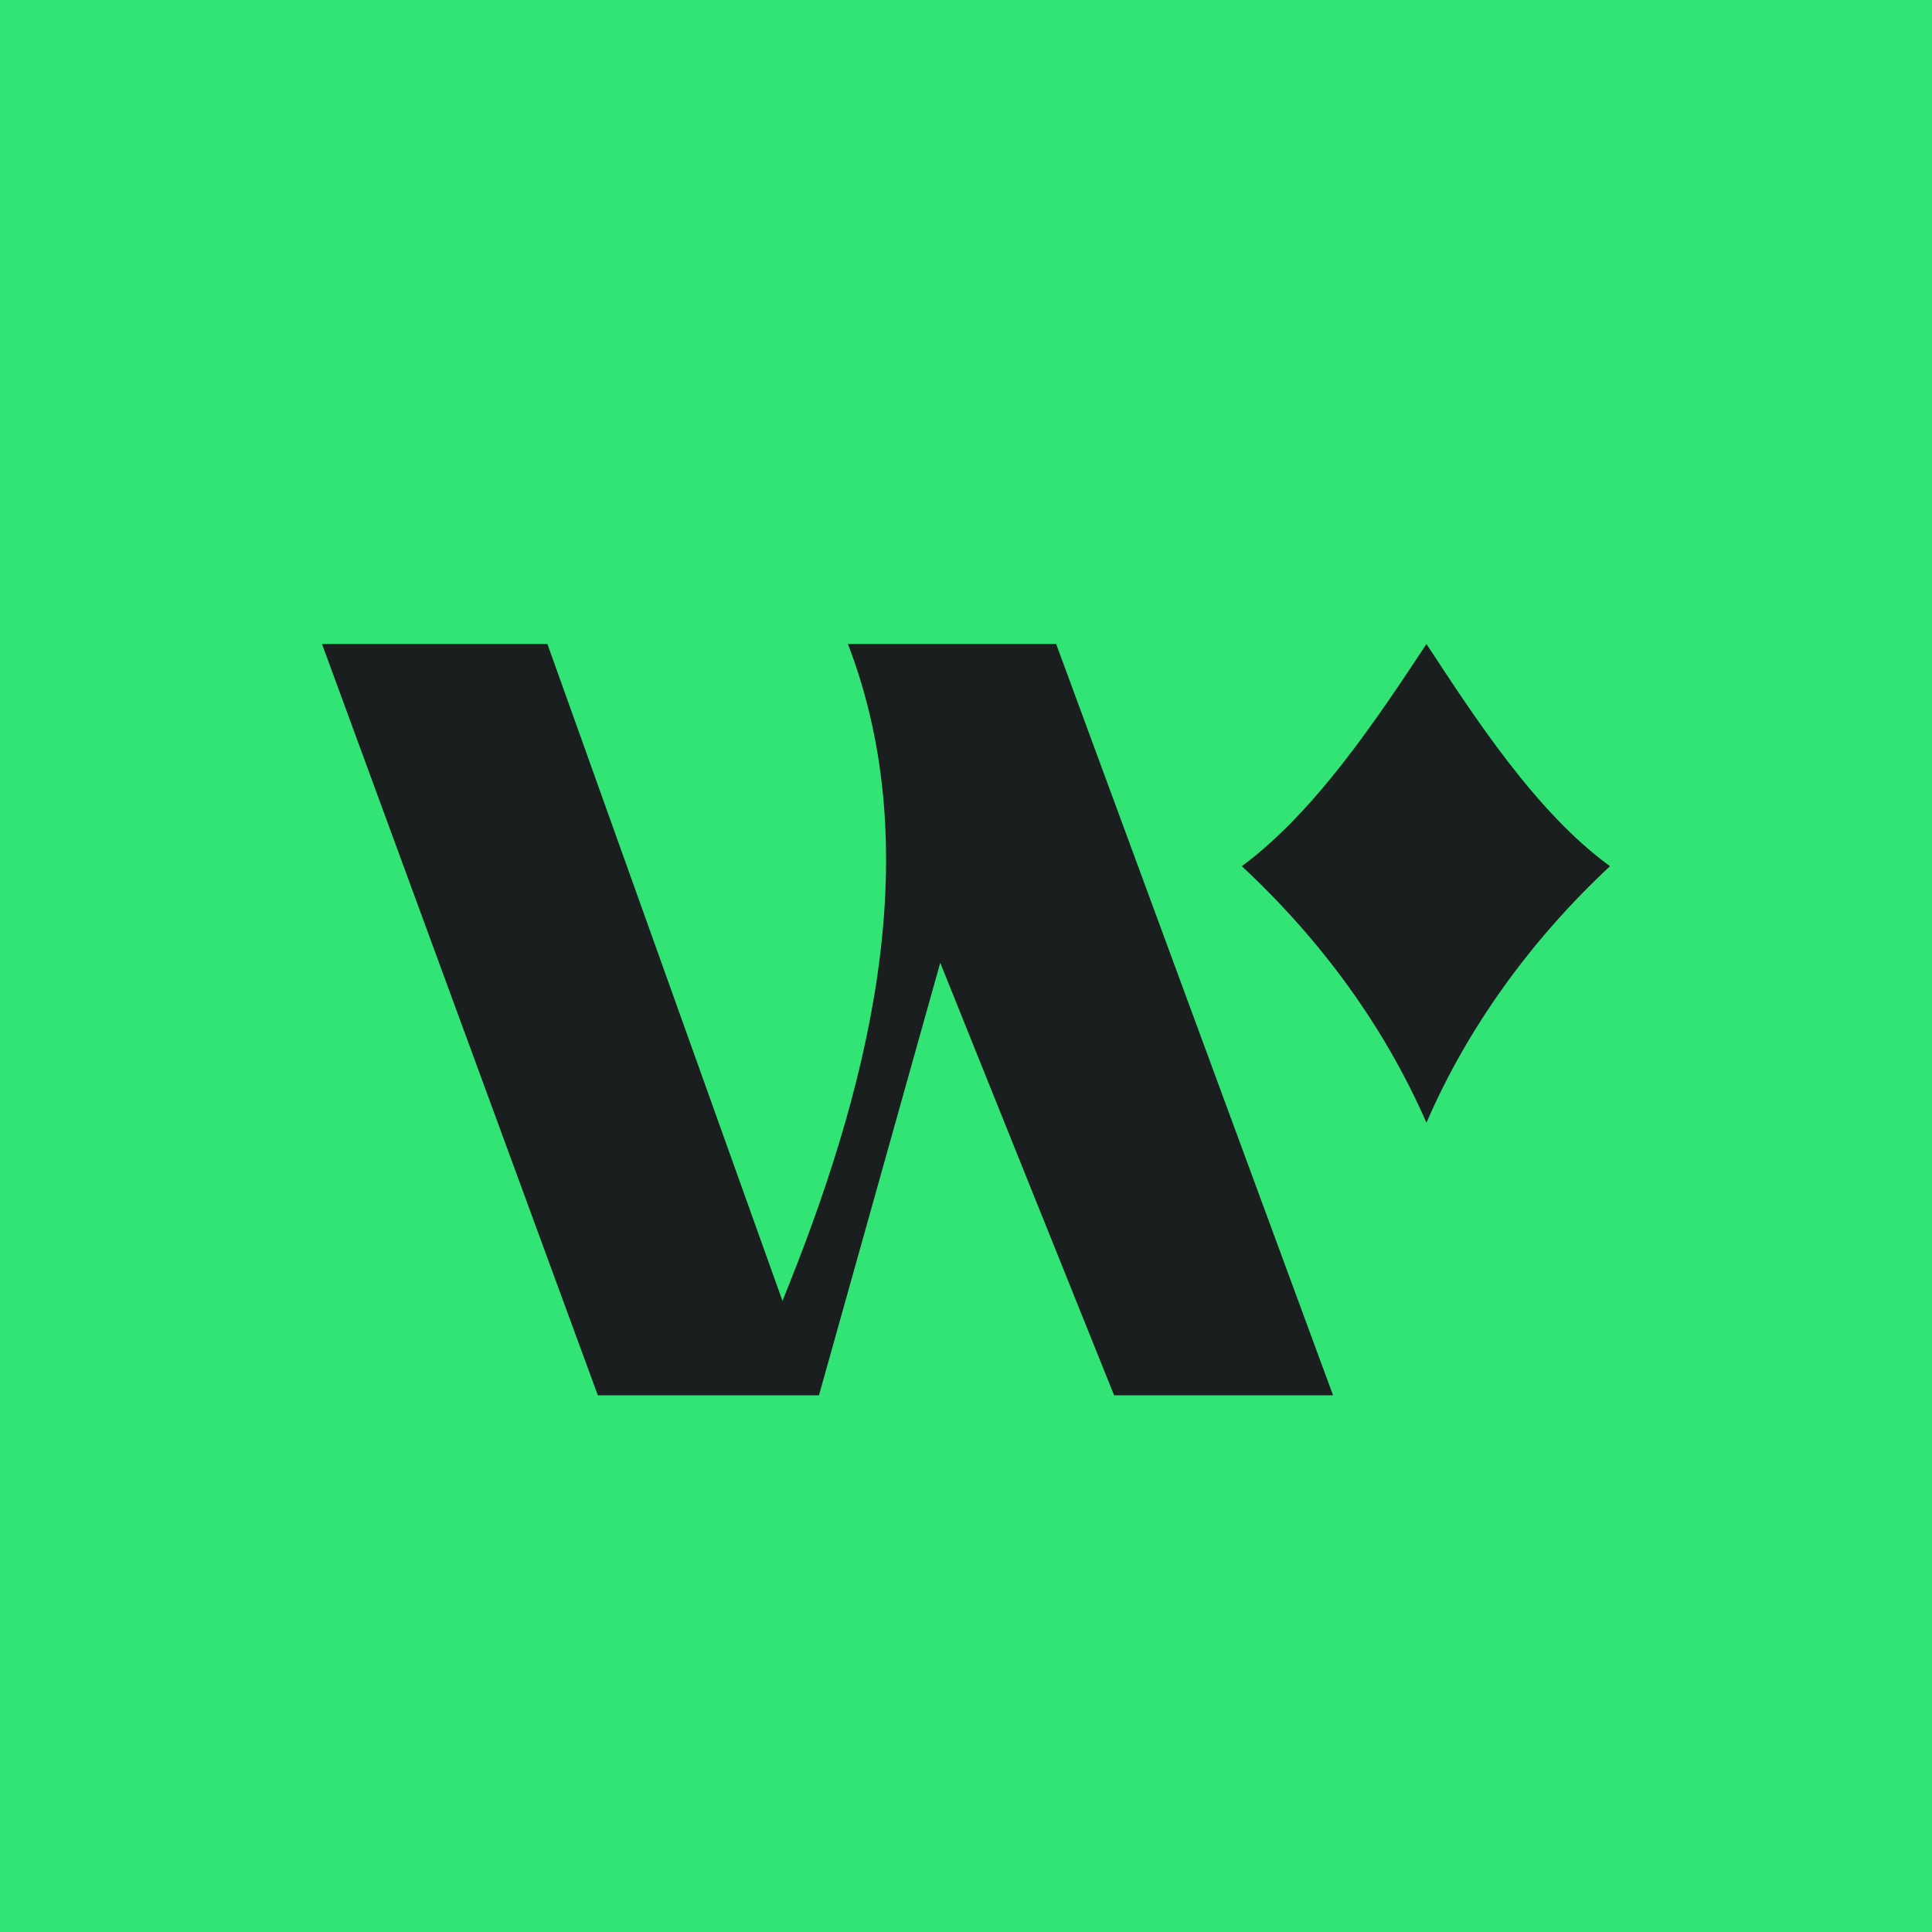
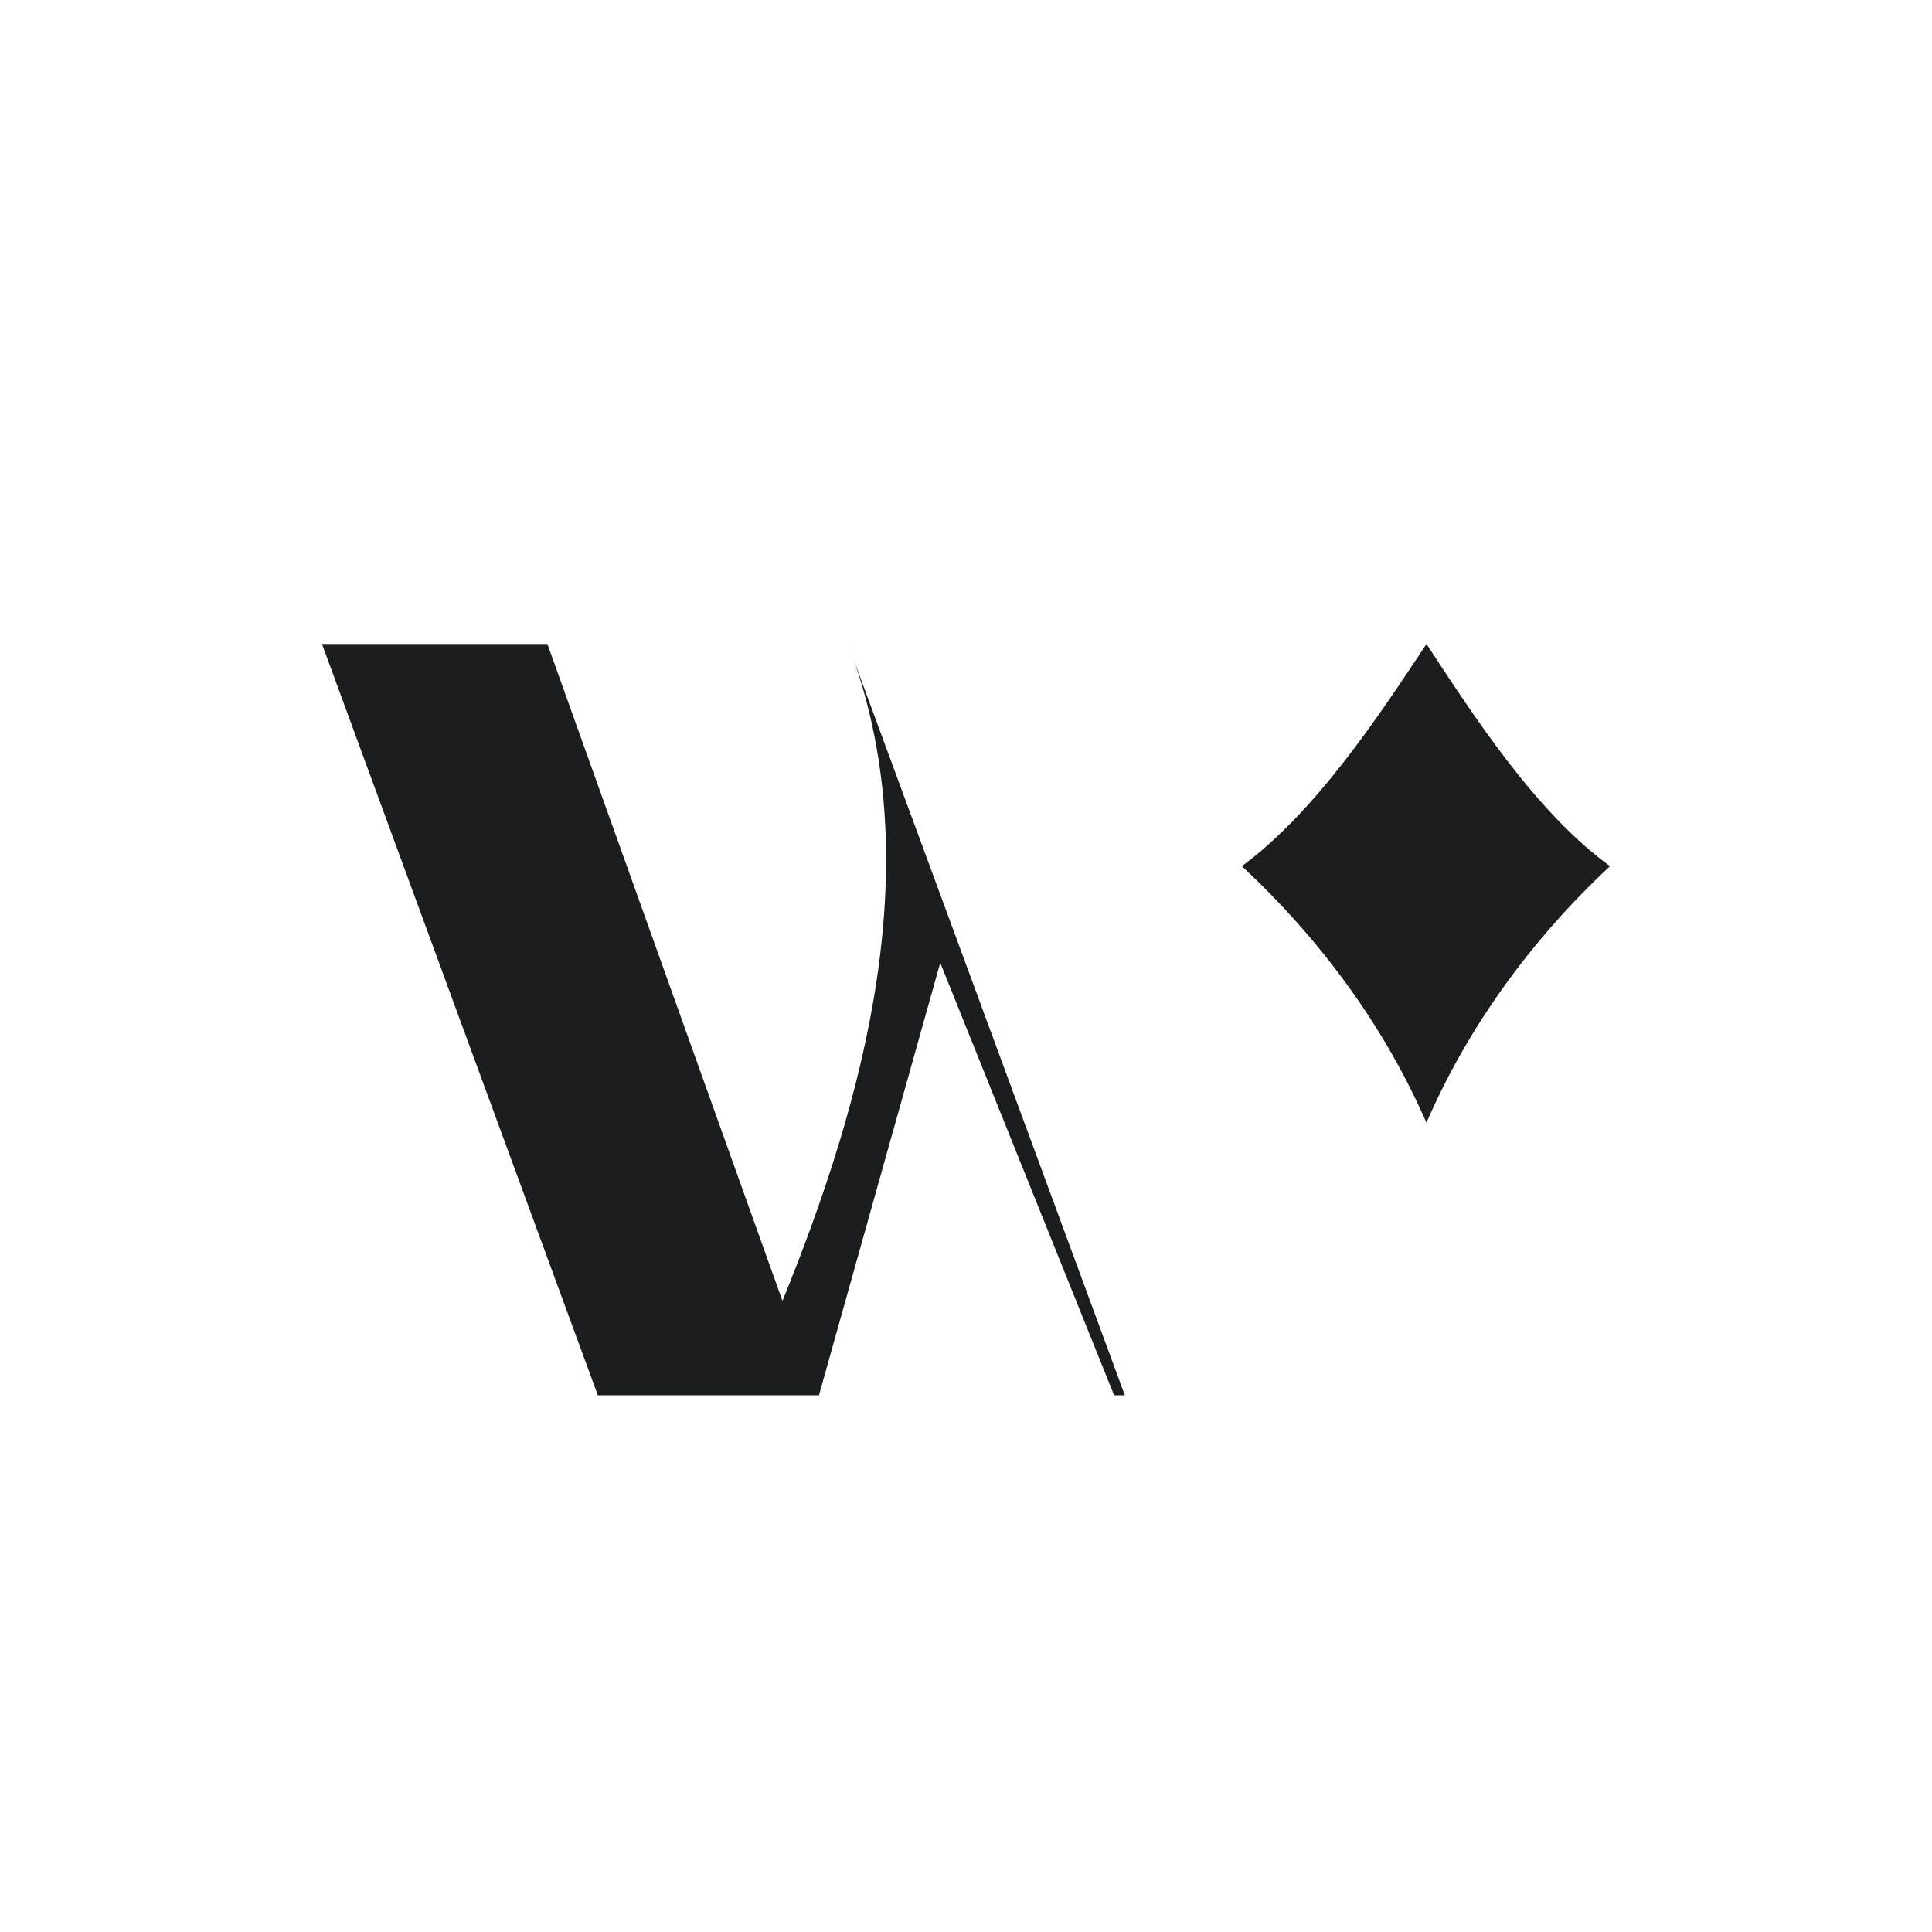
<svg xmlns="http://www.w3.org/2000/svg" width="18" height="18" viewBox="0 0 18 18">
-   <path fill="#32E476" d="M0 0h18v18H0z" />
-   <path d="M12.43 13h-2.05L8.76 8.97 7.63 13H5.57L3 6h2.1l2.19 6.12C8.06 10.23 8.67 8 7.9 6h1.94l2.58 7Zm.86-7c-.45.68-1.03 1.56-1.72 2.07.75.7 1.33 1.5 1.72 2.39.38-.88.97-1.7 1.71-2.39-.69-.5-1.27-1.4-1.71-2.07Z" fill="#1B1E1F" />
+   <path d="M12.43 13h-2.05L8.76 8.97 7.63 13H5.57L3 6h2.1l2.19 6.12C8.06 10.23 8.67 8 7.9 6l2.58 7Zm.86-7c-.45.68-1.03 1.56-1.72 2.07.75.7 1.33 1.5 1.72 2.39.38-.88.97-1.7 1.71-2.39-.69-.5-1.27-1.4-1.71-2.07Z" fill="#1B1E1F" />
</svg>